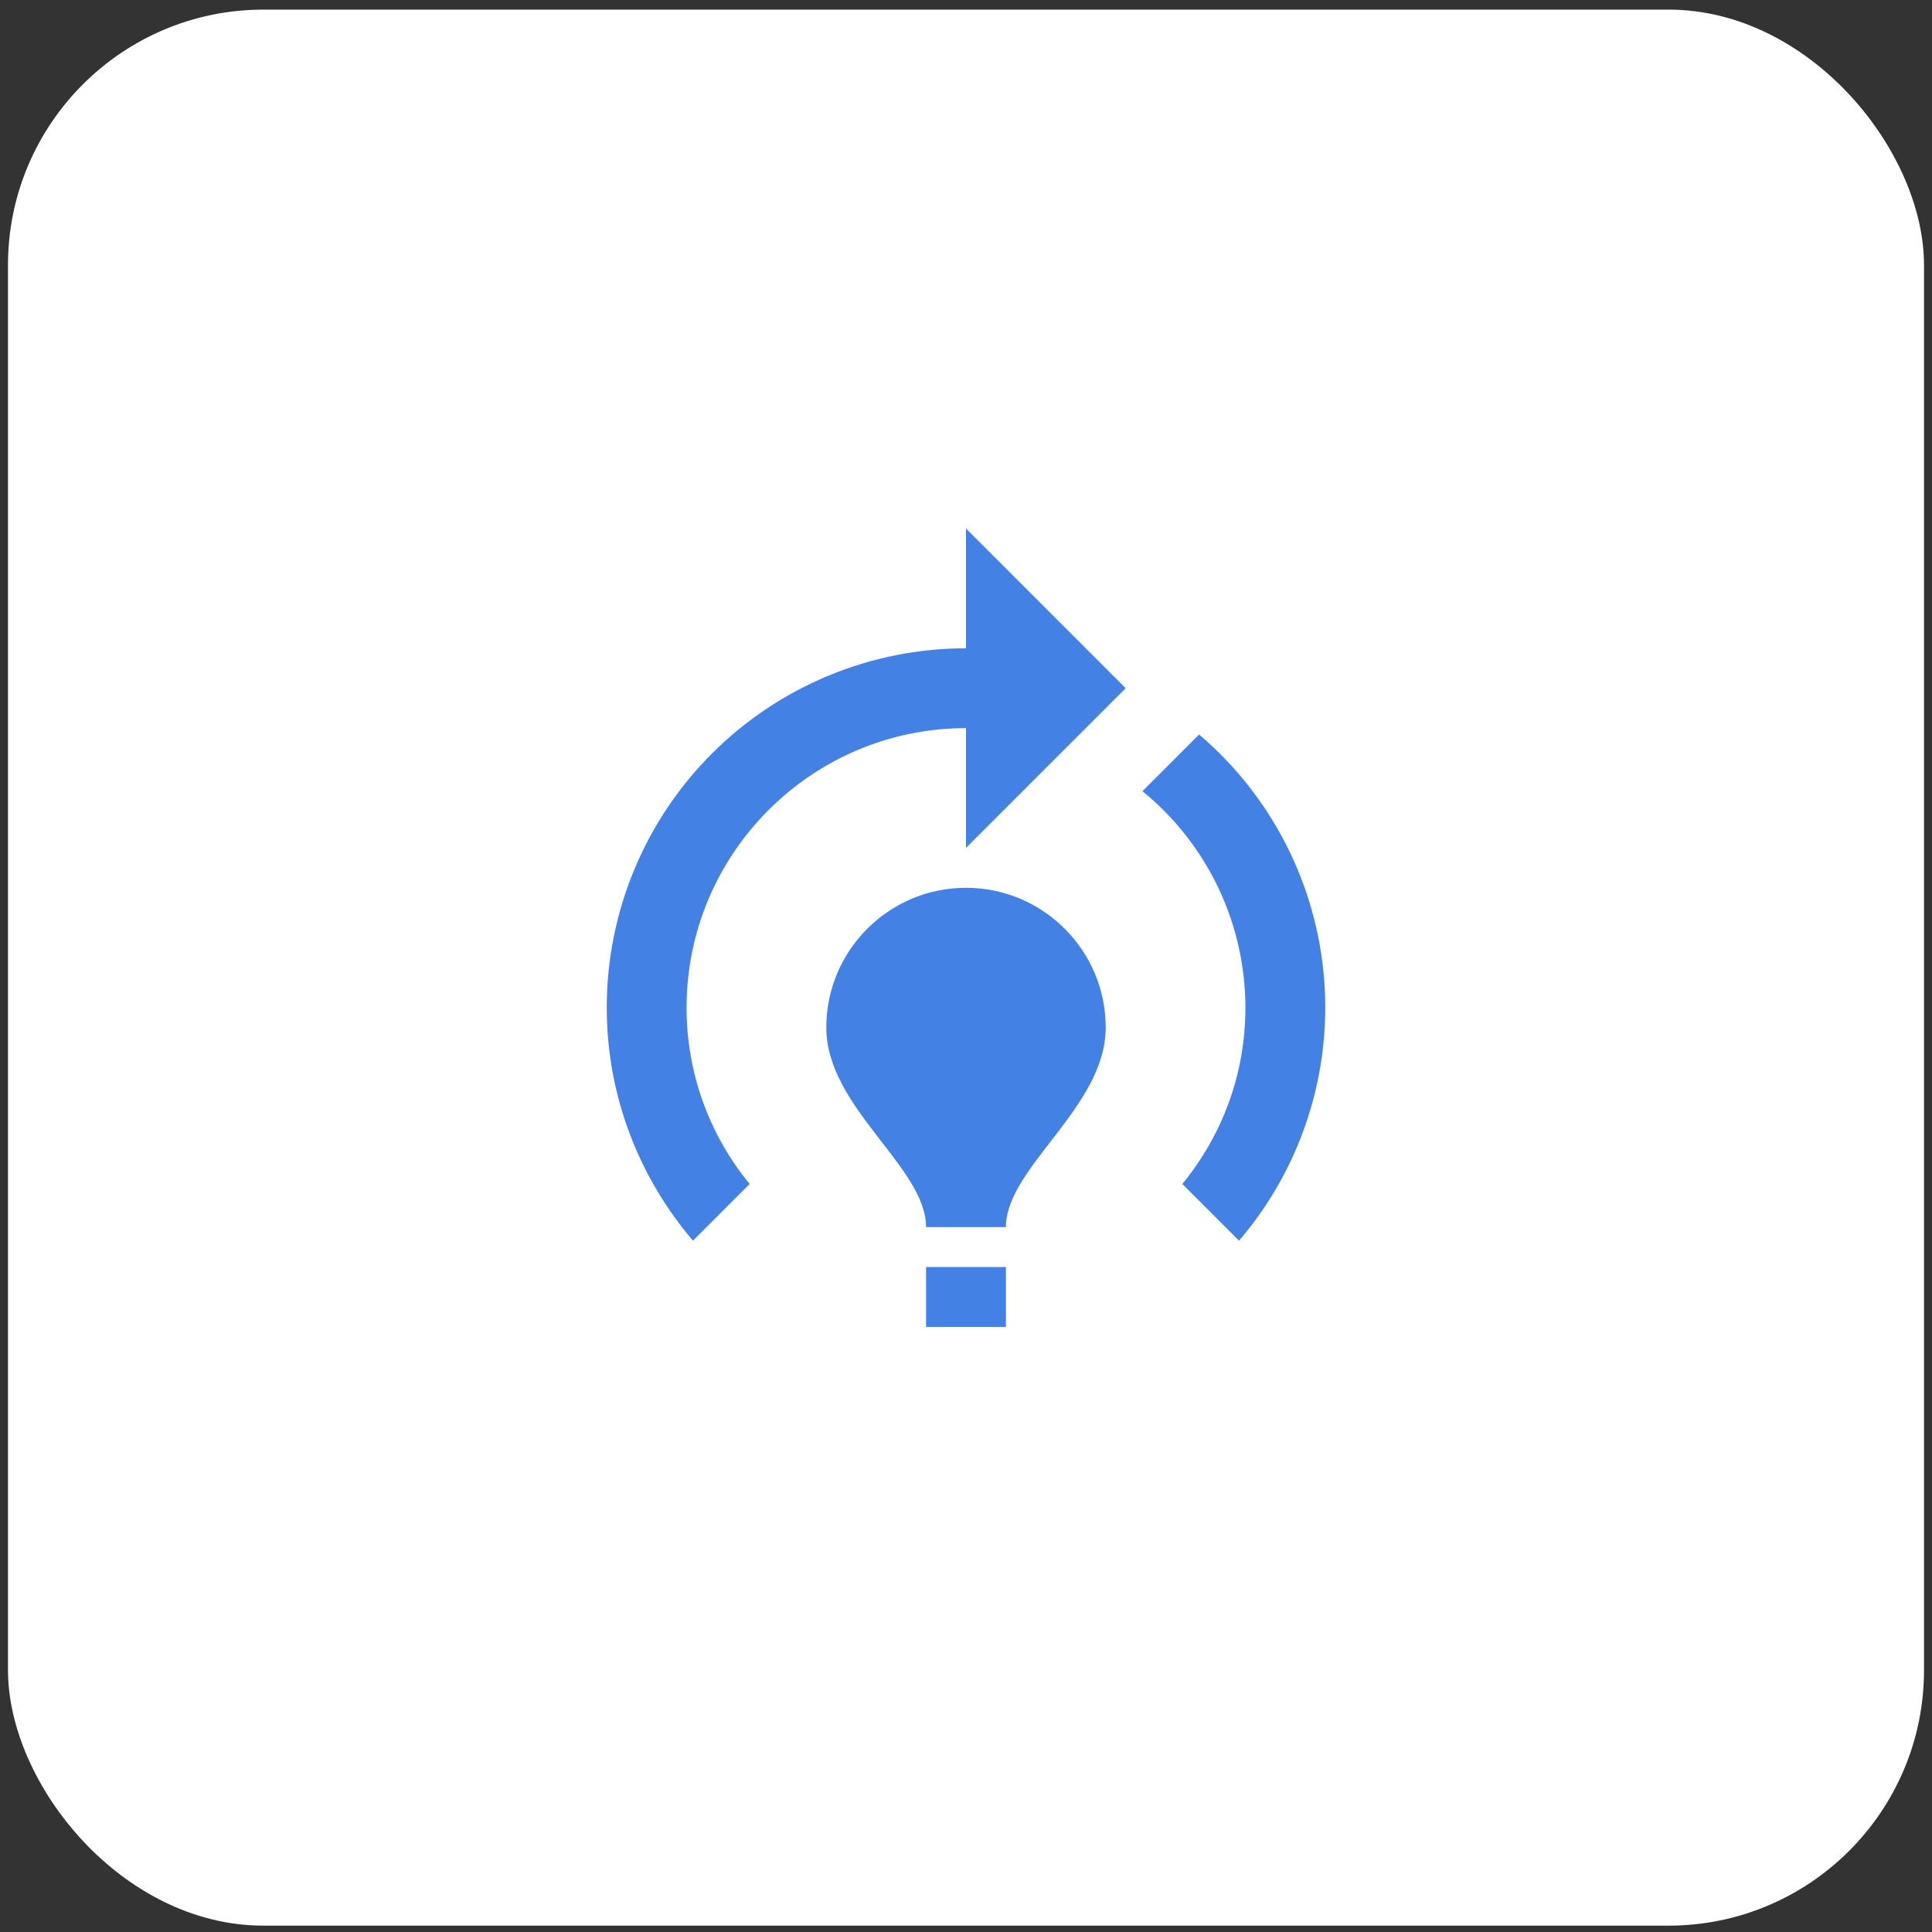
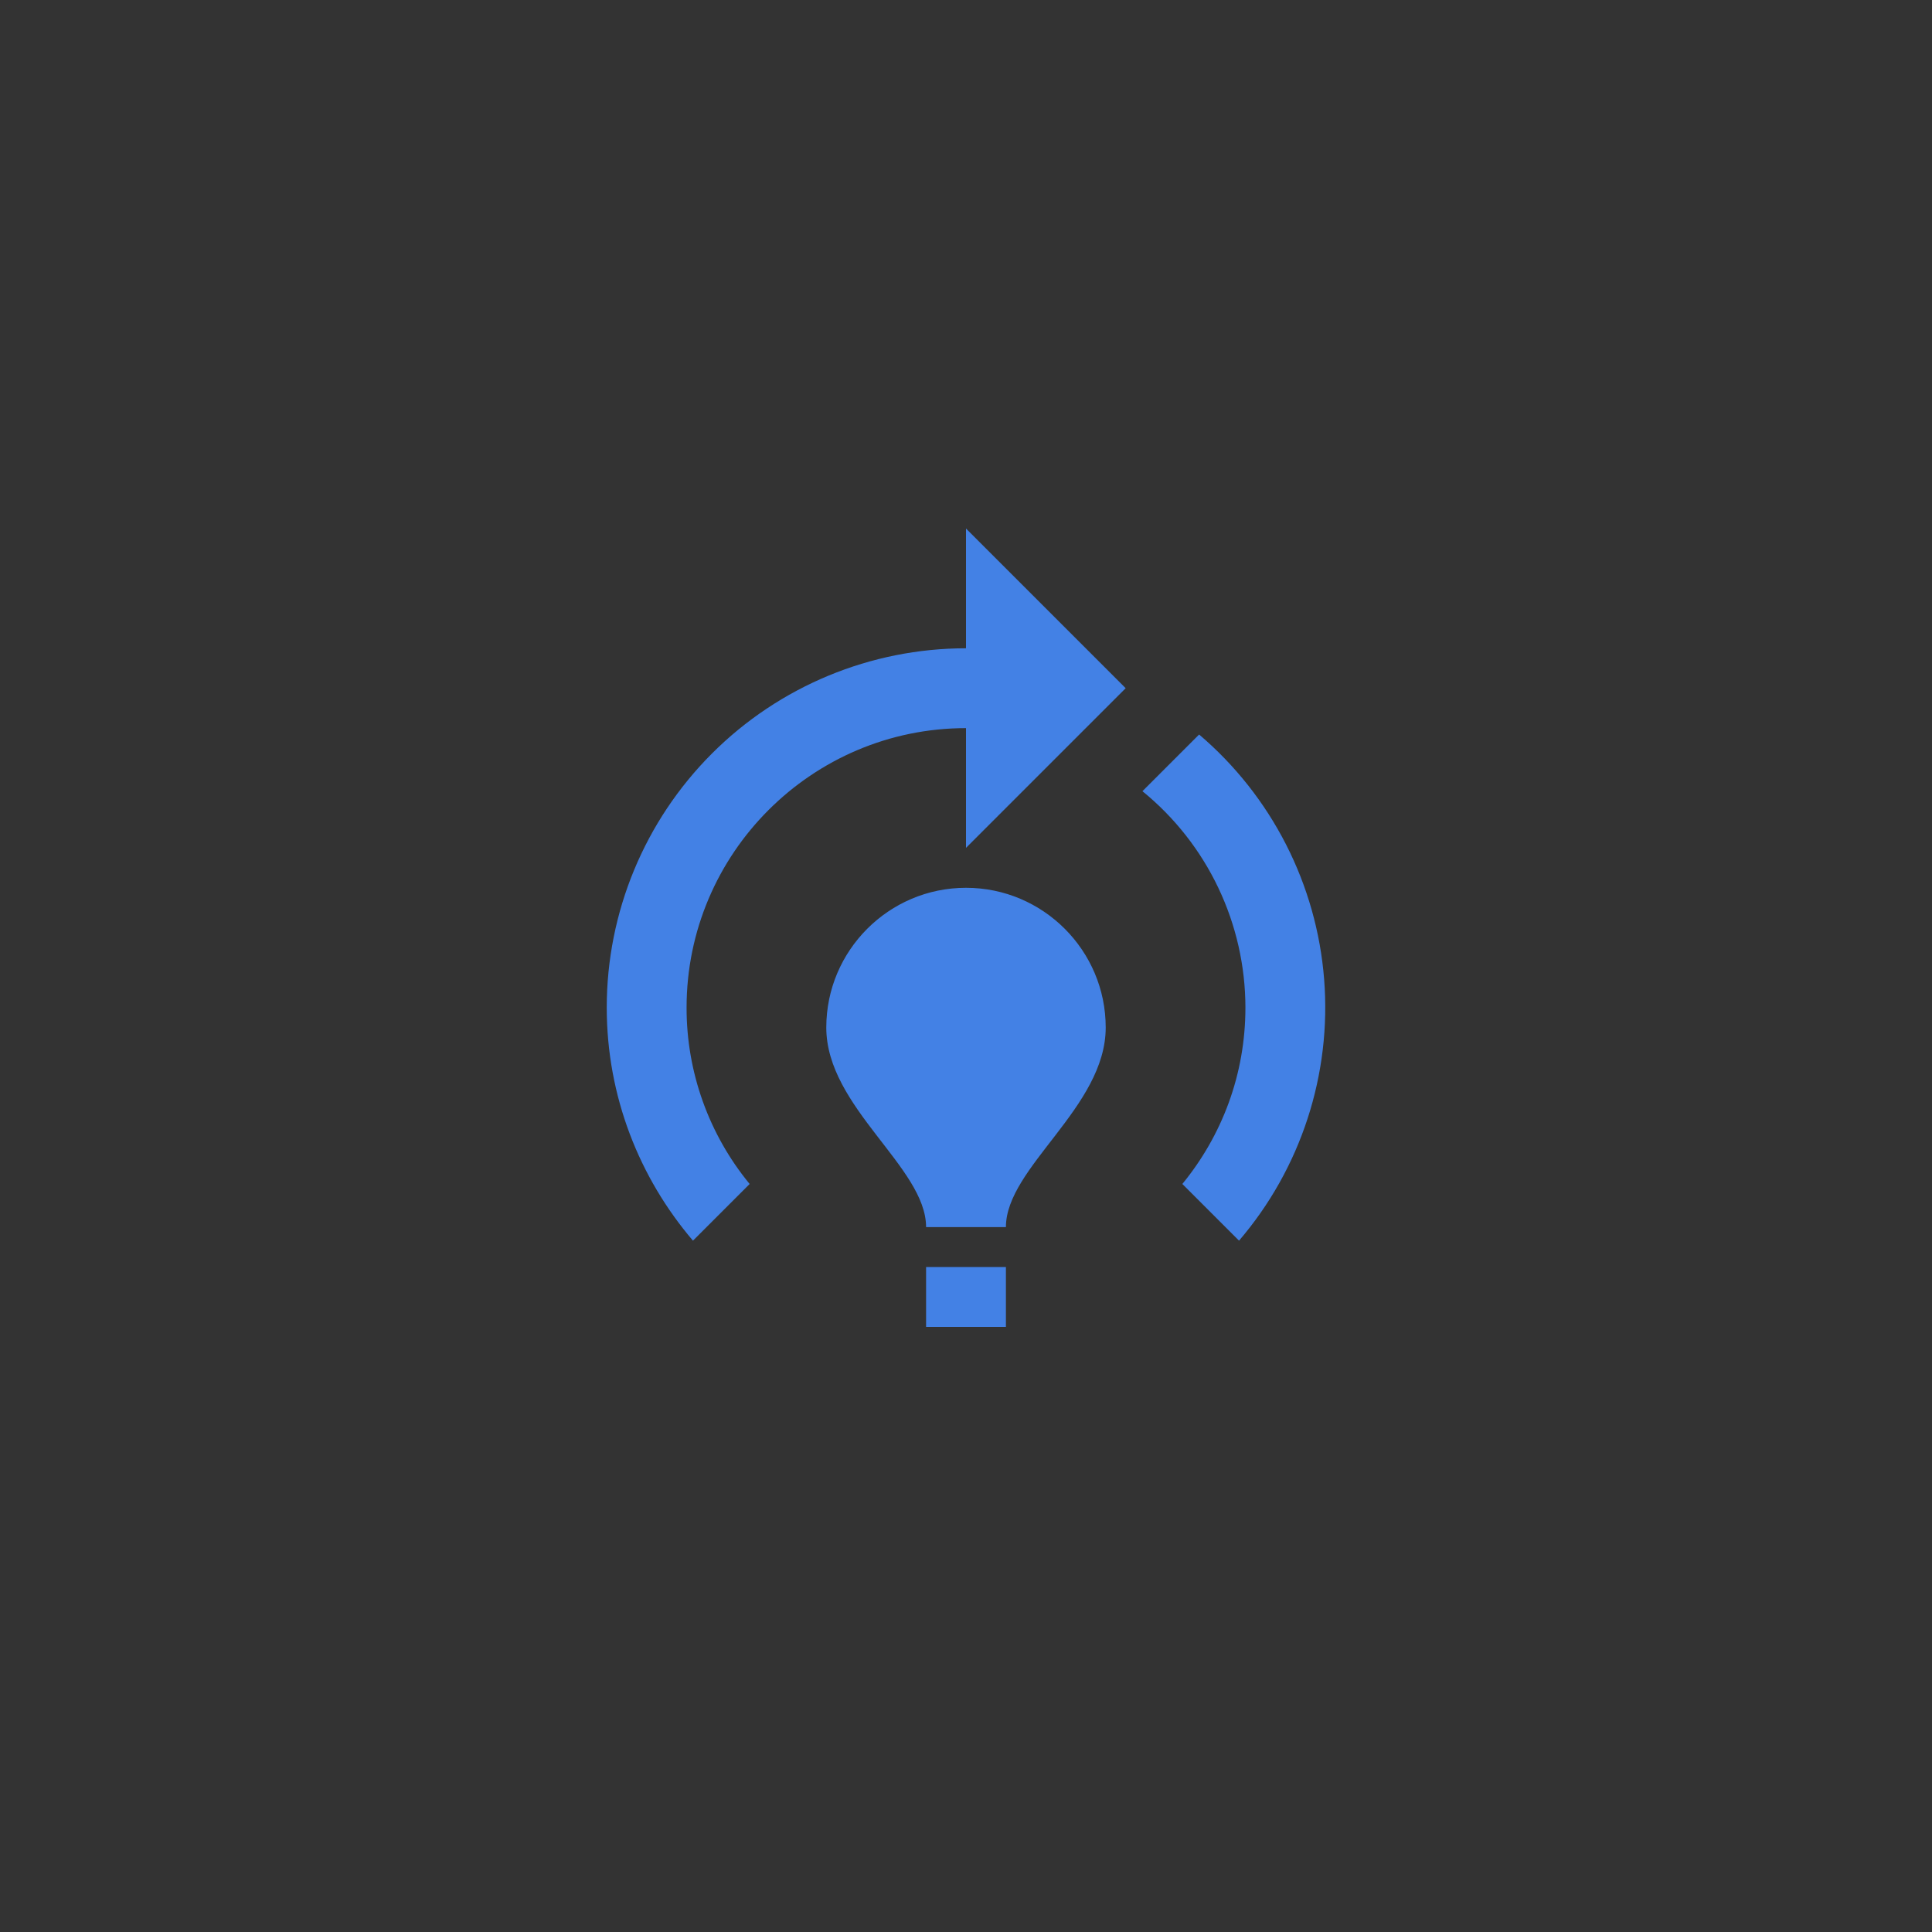
<svg xmlns="http://www.w3.org/2000/svg" width="121" height="121" viewBox="0 0 121 121" fill="none">
  <rect x="0" y="0" width="121" height="121" fill="#333333" stroke="none" />
-   <rect x="0.5" y="0.602" width="120" height="120" rx="16" fill="white" />
  <path d="M69.25 64.352C69.25 69.352 63 73.102 63 76.852H58C58 73.102 51.75 69.352 51.75 64.352C51.75 59.527 55.675 55.602 60.5 55.602C65.325 55.602 69.25 59.527 69.25 64.352ZM63 79.352H58V83.102H63V79.352ZM78 63.102C78 67.302 76.525 71.127 74.05 74.152L77.6 77.702C79.522 75.458 80.982 72.857 81.896 70.048C82.811 67.239 83.162 64.278 82.93 61.333C82.698 58.388 81.886 55.518 80.543 52.887C79.199 50.256 77.35 47.916 75.1 46.002L71.55 49.552C73.563 51.191 75.186 53.257 76.301 55.6C77.417 57.944 77.997 60.506 78 63.102ZM70.5 43.102L60.5 33.102V40.602C54.533 40.602 48.81 42.972 44.59 47.192C40.37 51.411 38 57.134 38 63.102C38 68.677 40.05 73.777 43.4 77.702L46.95 74.152C44.39 71.039 42.993 67.132 43 63.102C43 53.452 50.85 45.602 60.5 45.602V53.102L70.5 43.102Z" fill="#4381E5" />
</svg>